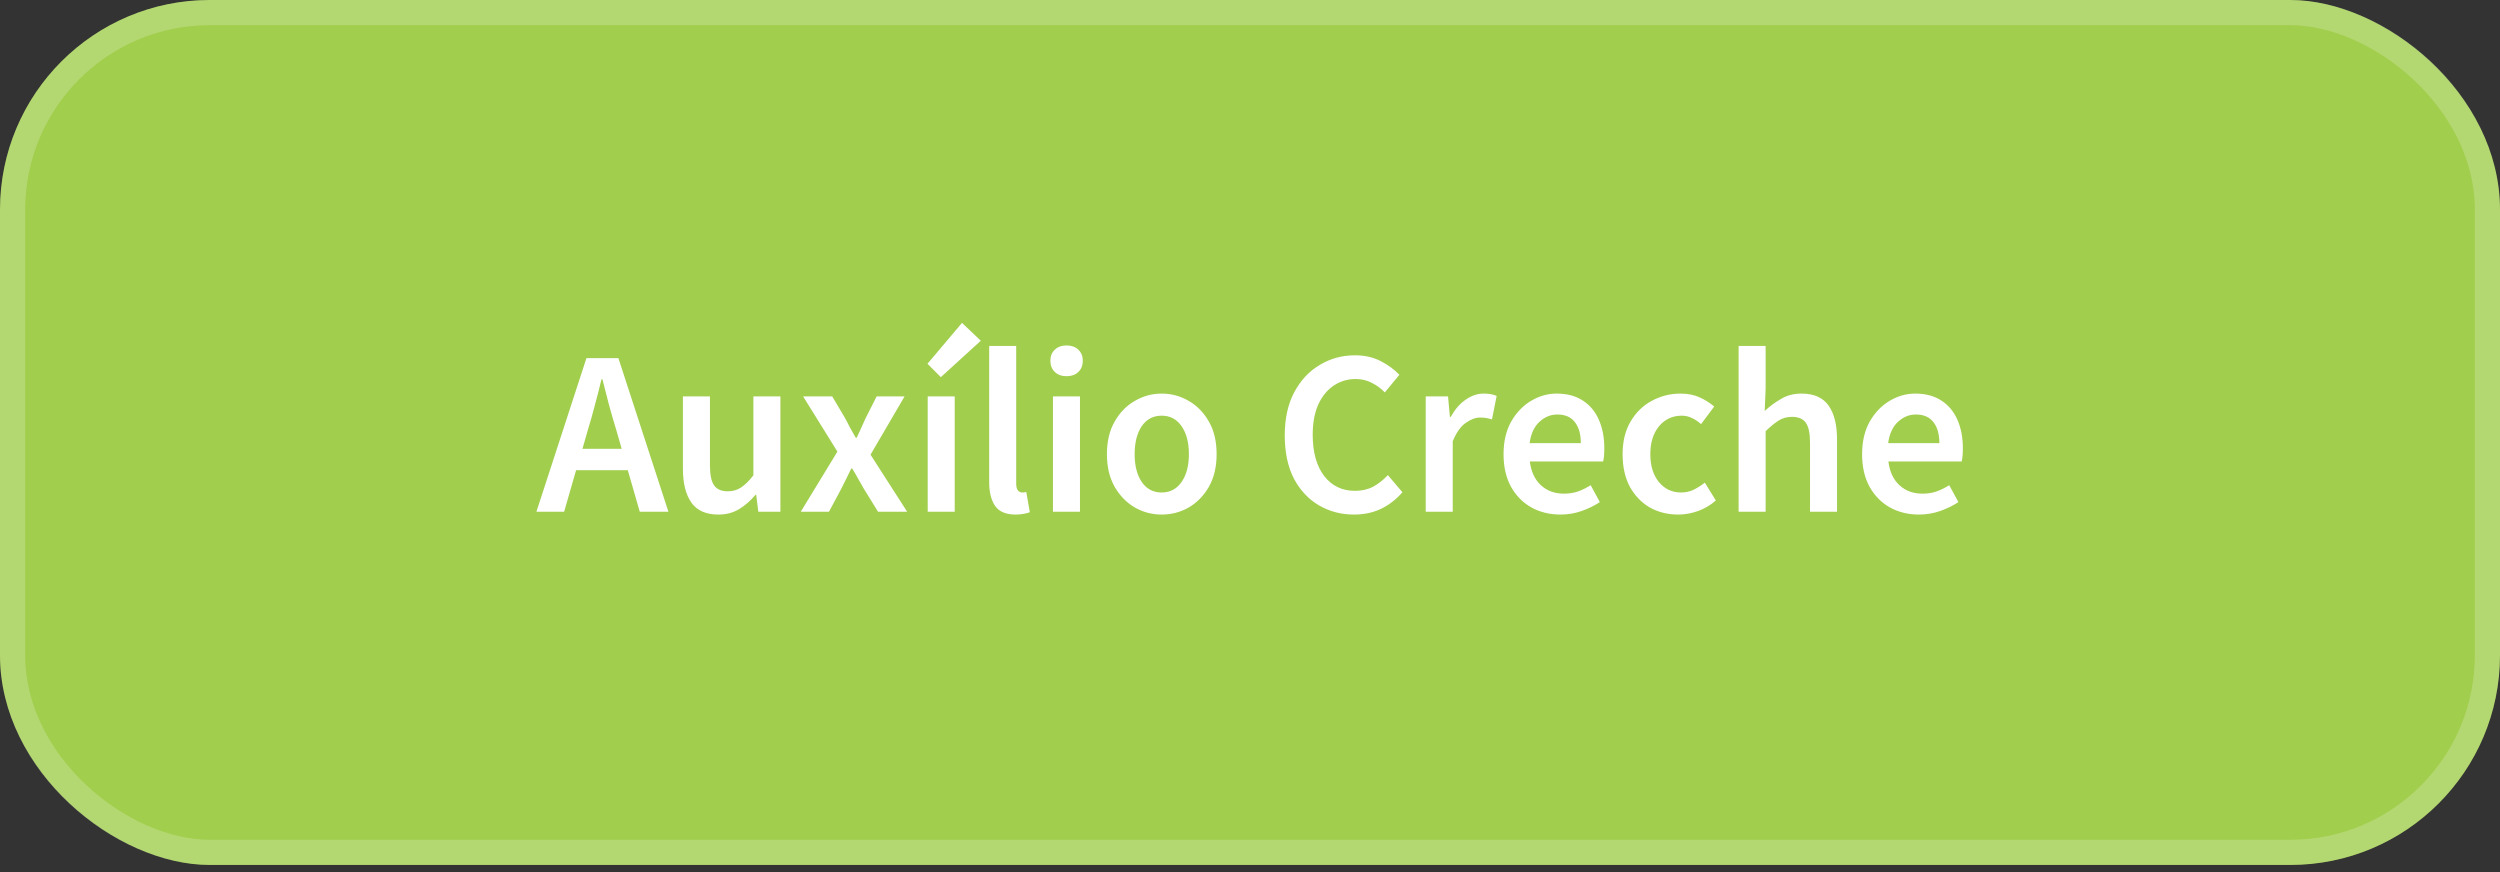
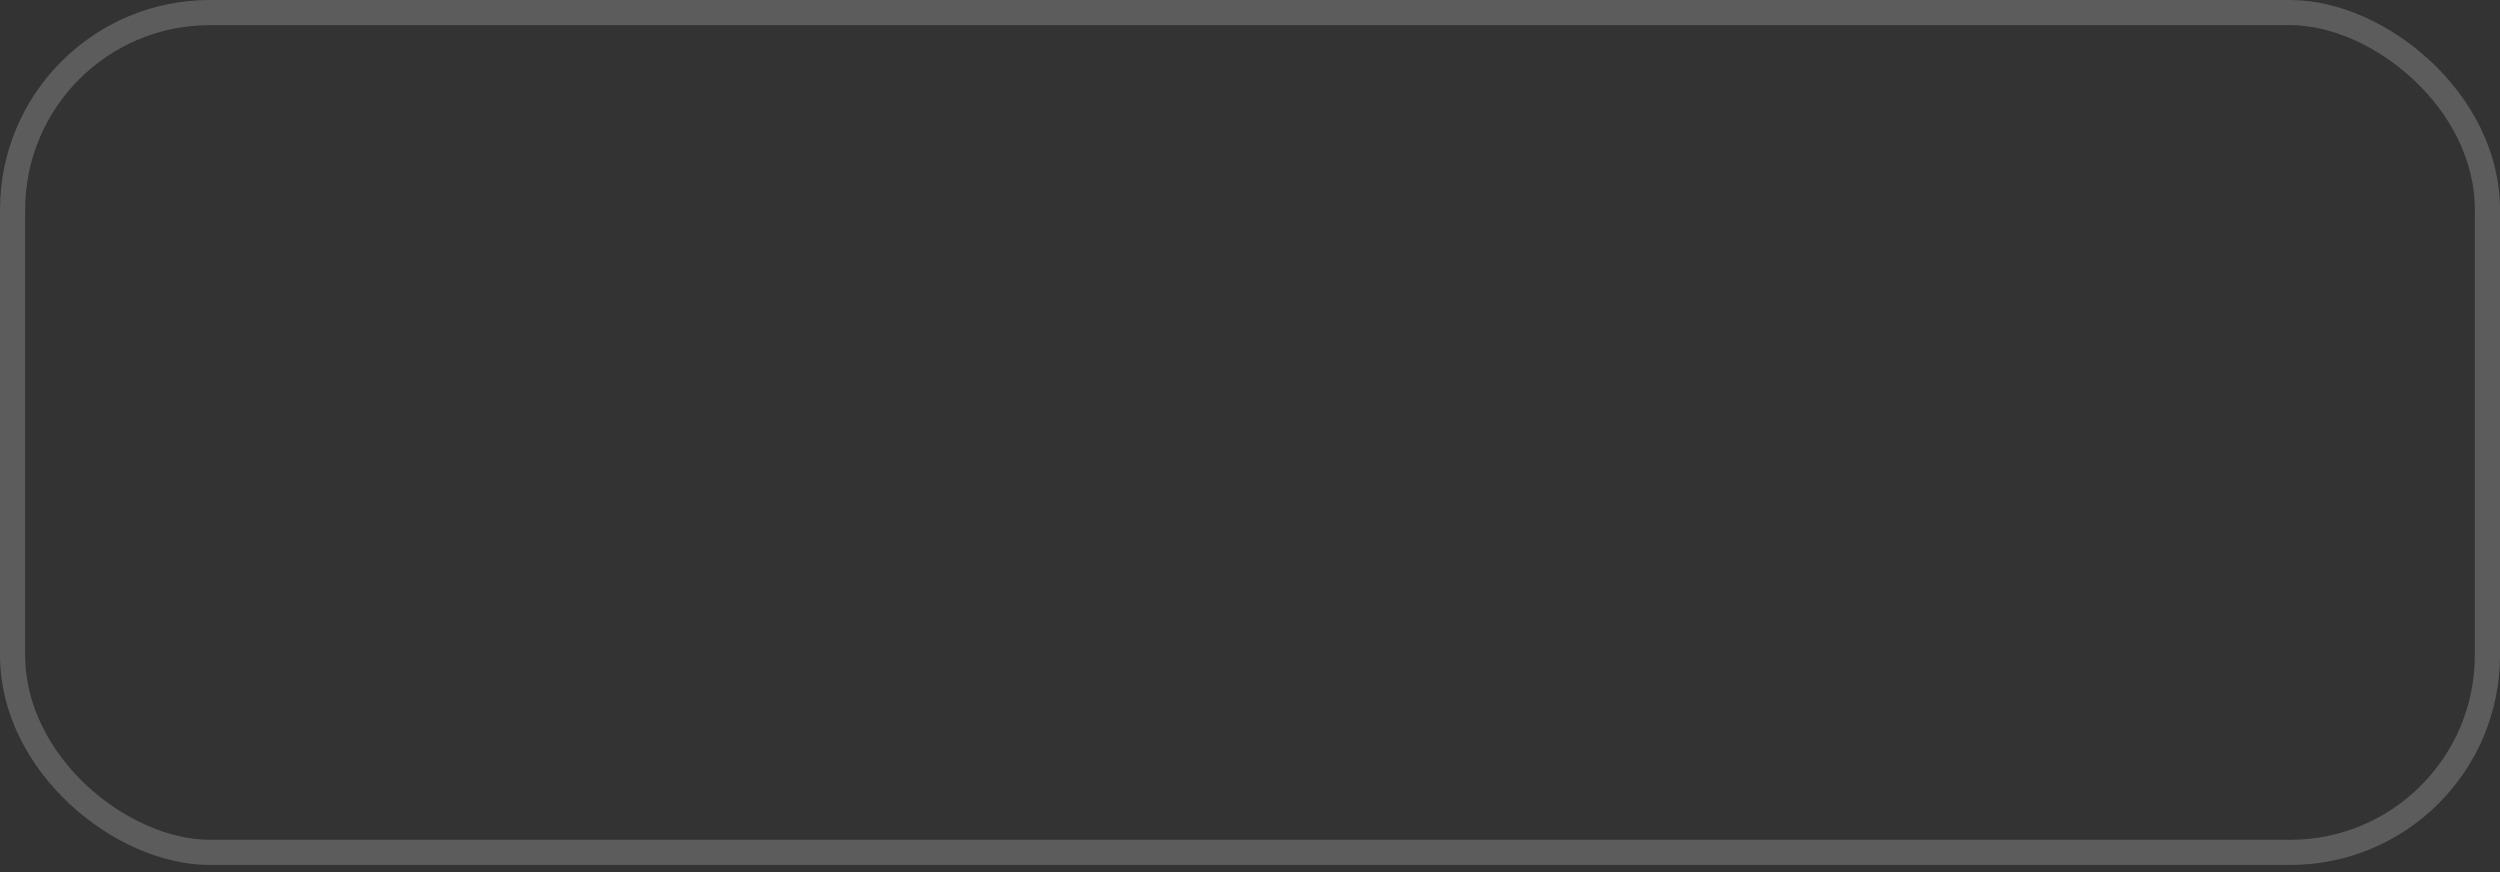
<svg xmlns="http://www.w3.org/2000/svg" width="298" height="104" viewBox="0 0 298 104" fill="none">
  <rect x="0" y="0" width="298" height="104" fill="#333333" stroke="none" />
-   <rect width="103.103" height="298" rx="25" transform="matrix(0 1 1 0 0 0)" fill="#A1CE4D" />
  <rect x="1.5" y="1.5" width="100.103" height="295" rx="23.5" transform="matrix(0 1 1 0 8.9407e-08 8.9407e-08)" stroke="white" stroke-opacity="0.2" stroke-width="3" />
-   <path d="M70.072 51.256L69.428 53.496H74.104L73.46 51.256C73.161 50.285 72.872 49.287 72.592 48.26C72.331 47.233 72.069 46.216 71.808 45.208H71.696C71.453 46.235 71.192 47.261 70.912 48.288C70.651 49.296 70.371 50.285 70.072 51.256ZM63.94 61L69.904 42.688H73.712L79.676 61H76.26L74.832 56.044H68.672L67.244 61H63.94ZM85.632 61.336C84.157 61.336 83.084 60.86 82.412 59.908C81.74 58.956 81.404 57.612 81.404 55.876V47.252H84.624V55.456C84.624 56.595 84.792 57.397 85.128 57.864C85.464 58.331 86.005 58.564 86.752 58.564C87.349 58.564 87.872 58.415 88.32 58.116C88.787 57.817 89.281 57.332 89.804 56.66V47.252H93.024V61H90.392L90.14 58.984H90.056C89.459 59.693 88.805 60.263 88.096 60.692C87.387 61.121 86.565 61.336 85.632 61.336ZM95.451 61L99.819 53.832L95.731 47.252H99.203L100.743 49.856C100.948 50.229 101.153 50.621 101.359 51.032C101.583 51.424 101.797 51.807 102.003 52.18H102.115C102.283 51.807 102.46 51.424 102.647 51.032C102.833 50.621 103.011 50.229 103.179 49.856L104.495 47.252H107.827L103.767 54.196L108.135 61H104.663L102.983 58.284C102.759 57.873 102.525 57.463 102.283 57.052C102.059 56.641 101.825 56.24 101.583 55.848H101.471C101.284 56.24 101.088 56.641 100.883 57.052C100.677 57.444 100.472 57.855 100.267 58.284L98.811 61H95.451ZM110.583 61V47.252H113.803V61H110.583ZM112.151 44.956L110.555 43.36L114.671 38.488L116.911 40.616L112.151 44.956ZM121.047 61.336C119.909 61.336 119.097 60.991 118.611 60.3C118.145 59.609 117.911 58.667 117.911 57.472V41.232H121.131V57.64C121.131 58.032 121.206 58.312 121.355 58.48C121.505 58.629 121.663 58.704 121.831 58.704C121.906 58.704 121.971 58.704 122.027 58.704C122.102 58.685 122.205 58.667 122.335 58.648L122.755 61.056C122.569 61.131 122.326 61.196 122.027 61.252C121.747 61.308 121.421 61.336 121.047 61.336ZM125.513 61V47.252H128.733V61H125.513ZM127.137 44.844C126.558 44.844 126.091 44.676 125.737 44.34C125.382 44.004 125.205 43.556 125.205 42.996C125.205 42.455 125.382 42.016 125.737 41.68C126.091 41.344 126.558 41.176 127.137 41.176C127.715 41.176 128.182 41.344 128.537 41.68C128.891 42.016 129.069 42.455 129.069 42.996C129.069 43.556 128.891 44.004 128.537 44.34C128.182 44.676 127.715 44.844 127.137 44.844ZM138.469 61.336C137.33 61.336 136.266 61.056 135.277 60.496C134.288 59.917 133.485 59.096 132.869 58.032C132.253 56.949 131.945 55.652 131.945 54.14C131.945 52.609 132.253 51.312 132.869 50.248C133.485 49.165 134.288 48.344 135.277 47.784C136.266 47.205 137.33 46.916 138.469 46.916C139.626 46.916 140.7 47.205 141.689 47.784C142.678 48.344 143.481 49.165 144.097 50.248C144.713 51.312 145.021 52.609 145.021 54.14C145.021 55.652 144.713 56.949 144.097 58.032C143.481 59.096 142.678 59.917 141.689 60.496C140.7 61.056 139.626 61.336 138.469 61.336ZM138.469 58.704C139.477 58.704 140.27 58.284 140.849 57.444C141.428 56.604 141.717 55.503 141.717 54.14C141.717 52.759 141.428 51.648 140.849 50.808C140.27 49.968 139.477 49.548 138.469 49.548C137.461 49.548 136.668 49.968 136.089 50.808C135.529 51.648 135.249 52.759 135.249 54.14C135.249 55.503 135.529 56.604 136.089 57.444C136.668 58.284 137.461 58.704 138.469 58.704ZM161.402 61.336C159.871 61.336 158.48 60.972 157.23 60.244C155.979 59.516 154.98 58.452 154.234 57.052C153.506 55.633 153.142 53.916 153.142 51.9C153.142 49.903 153.515 48.195 154.262 46.776C155.027 45.339 156.044 44.247 157.314 43.5C158.583 42.735 159.983 42.352 161.514 42.352C162.671 42.352 163.698 42.585 164.594 43.052C165.49 43.519 166.227 44.06 166.806 44.676L165.07 46.776C164.603 46.291 164.08 45.908 163.502 45.628C162.942 45.329 162.307 45.18 161.598 45.18C160.608 45.18 159.722 45.451 158.938 45.992C158.172 46.515 157.566 47.271 157.118 48.26C156.688 49.249 156.474 50.435 156.474 51.816C156.474 53.907 156.931 55.549 157.846 56.744C158.76 57.92 159.983 58.508 161.514 58.508C162.335 58.508 163.063 58.34 163.698 58.004C164.332 57.649 164.911 57.192 165.434 56.632L167.17 58.676C166.423 59.535 165.564 60.197 164.594 60.664C163.642 61.112 162.578 61.336 161.402 61.336ZM169.946 61V47.252H172.606L172.83 49.688H172.942C173.428 48.792 174.016 48.111 174.706 47.644C175.397 47.159 176.106 46.916 176.834 46.916C177.488 46.916 178.01 47.009 178.402 47.196L177.842 49.996C177.6 49.921 177.376 49.865 177.17 49.828C176.965 49.791 176.713 49.772 176.414 49.772C175.873 49.772 175.304 49.987 174.706 50.416C174.109 50.827 173.596 51.555 173.166 52.6V61H169.946ZM185.998 61.336C184.729 61.336 183.581 61.056 182.554 60.496C181.528 59.917 180.716 59.096 180.118 58.032C179.521 56.949 179.222 55.652 179.222 54.14C179.222 52.647 179.521 51.359 180.118 50.276C180.734 49.193 181.528 48.363 182.498 47.784C183.469 47.205 184.486 46.916 185.55 46.916C186.801 46.916 187.846 47.196 188.686 47.756C189.526 48.297 190.161 49.063 190.59 50.052C191.02 51.023 191.234 52.152 191.234 53.44C191.234 54.112 191.188 54.635 191.094 55.008H182.358C182.508 56.221 182.946 57.164 183.674 57.836C184.402 58.508 185.317 58.844 186.418 58.844C187.016 58.844 187.566 58.76 188.07 58.592C188.593 58.405 189.106 58.153 189.61 57.836L190.702 59.852C190.049 60.281 189.321 60.636 188.518 60.916C187.716 61.196 186.876 61.336 185.998 61.336ZM182.33 52.824H188.434C188.434 51.76 188.201 50.929 187.734 50.332C187.268 49.716 186.568 49.408 185.634 49.408C184.832 49.408 184.113 49.707 183.478 50.304C182.862 50.883 182.48 51.723 182.33 52.824ZM200.05 61.336C198.799 61.336 197.67 61.056 196.662 60.496C195.672 59.917 194.879 59.096 194.282 58.032C193.703 56.949 193.414 55.652 193.414 54.14C193.414 52.609 193.731 51.312 194.366 50.248C195 49.165 195.84 48.344 196.886 47.784C197.95 47.205 199.088 46.916 200.302 46.916C201.179 46.916 201.944 47.065 202.598 47.364C203.251 47.663 203.83 48.027 204.334 48.456L202.766 50.556C202.411 50.239 202.047 49.996 201.674 49.828C201.3 49.641 200.899 49.548 200.47 49.548C199.368 49.548 198.463 49.968 197.754 50.808C197.063 51.648 196.718 52.759 196.718 54.14C196.718 55.503 197.054 56.604 197.726 57.444C198.416 58.284 199.303 58.704 200.386 58.704C200.927 58.704 201.431 58.592 201.898 58.368C202.383 58.125 202.822 57.845 203.214 57.528L204.53 59.656C203.895 60.216 203.186 60.636 202.402 60.916C201.618 61.196 200.834 61.336 200.05 61.336ZM207.243 61V41.232H210.463V46.328L210.351 48.988C210.93 48.447 211.574 47.971 212.283 47.56C212.993 47.131 213.814 46.916 214.747 46.916C216.222 46.916 217.295 47.392 217.967 48.344C218.639 49.296 218.975 50.64 218.975 52.376V61H215.755V52.796C215.755 51.657 215.587 50.855 215.251 50.388C214.915 49.921 214.365 49.688 213.599 49.688C213.002 49.688 212.47 49.837 212.003 50.136C211.555 50.416 211.042 50.836 210.463 51.396V61H207.243ZM228.737 61.336C227.467 61.336 226.319 61.056 225.293 60.496C224.266 59.917 223.454 59.096 222.857 58.032C222.259 56.949 221.961 55.652 221.961 54.14C221.961 52.647 222.259 51.359 222.857 50.276C223.473 49.193 224.266 48.363 225.237 47.784C226.207 47.205 227.225 46.916 228.289 46.916C229.539 46.916 230.585 47.196 231.425 47.756C232.265 48.297 232.899 49.063 233.329 50.052C233.758 51.023 233.973 52.152 233.973 53.44C233.973 54.112 233.926 54.635 233.833 55.008H225.097C225.246 56.221 225.685 57.164 226.413 57.836C227.141 58.508 228.055 58.844 229.157 58.844C229.754 58.844 230.305 58.76 230.809 58.592C231.331 58.405 231.845 58.153 232.349 57.836L233.441 59.852C232.787 60.281 232.059 60.636 231.257 60.916C230.454 61.196 229.614 61.336 228.737 61.336ZM225.069 52.824H231.173C231.173 51.76 230.939 50.929 230.473 50.332C230.006 49.716 229.306 49.408 228.373 49.408C227.57 49.408 226.851 49.707 226.217 50.304C225.601 50.883 225.218 51.723 225.069 52.824Z" fill="white" />
</svg>